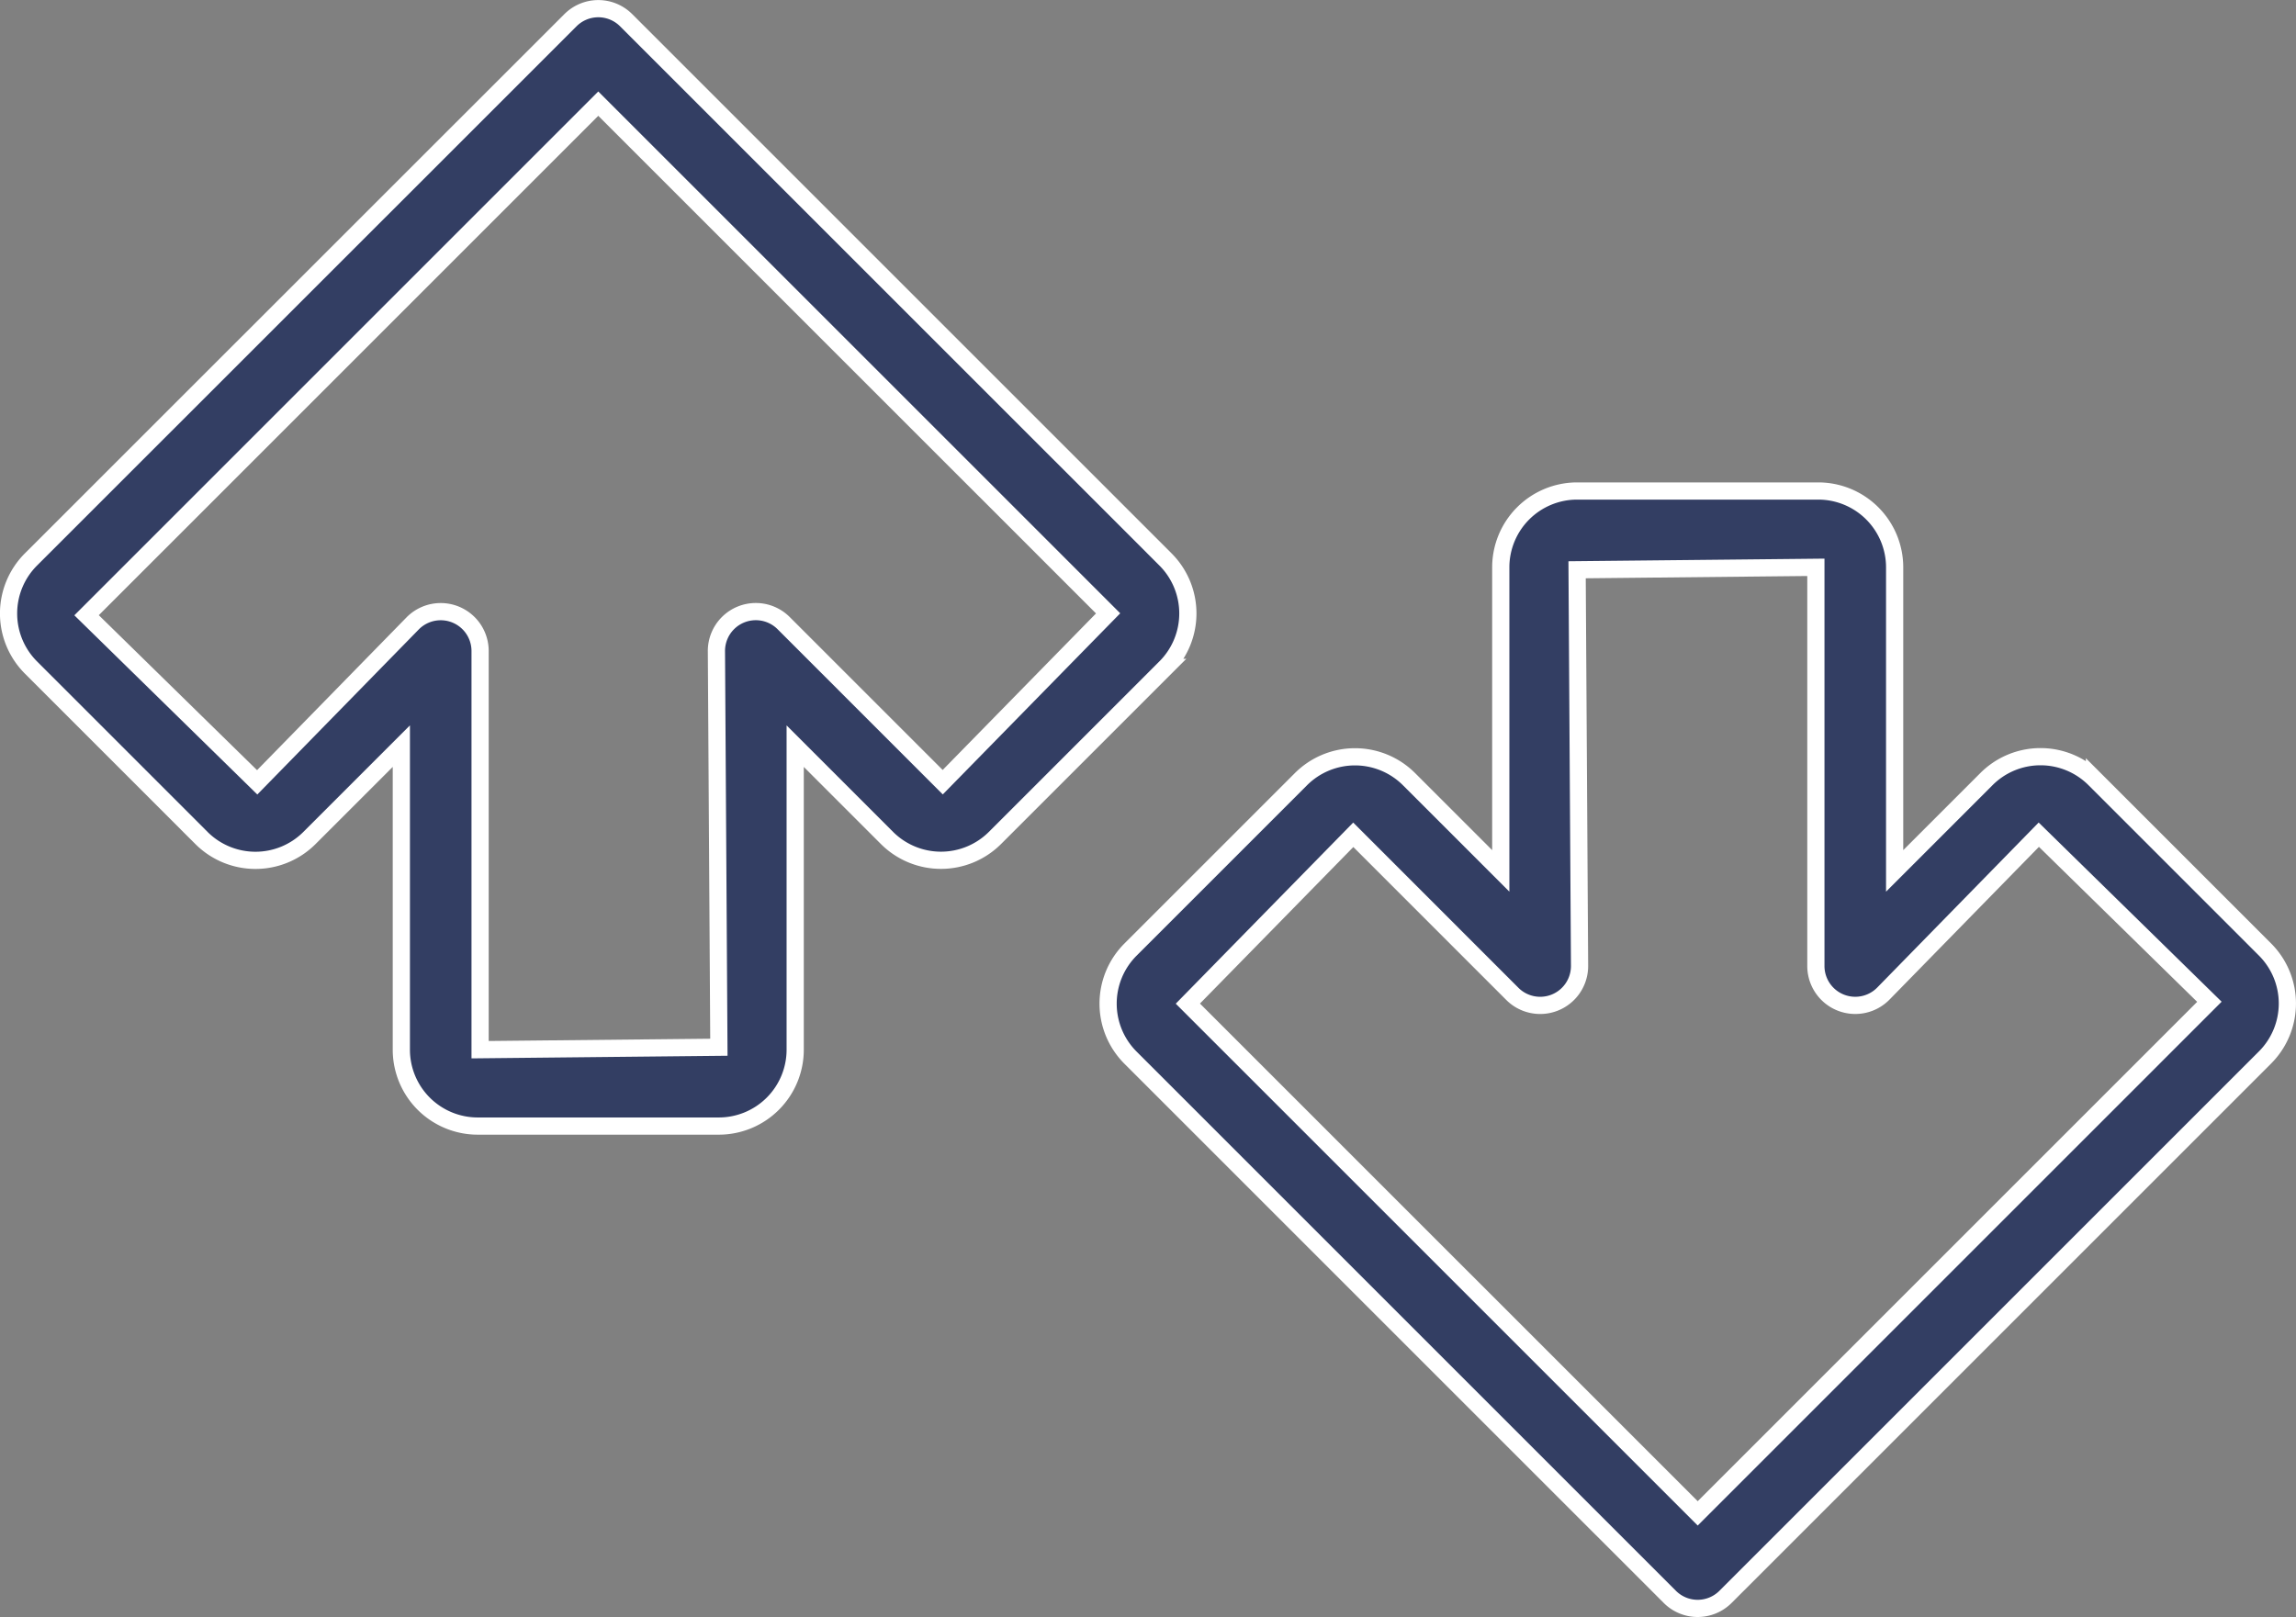
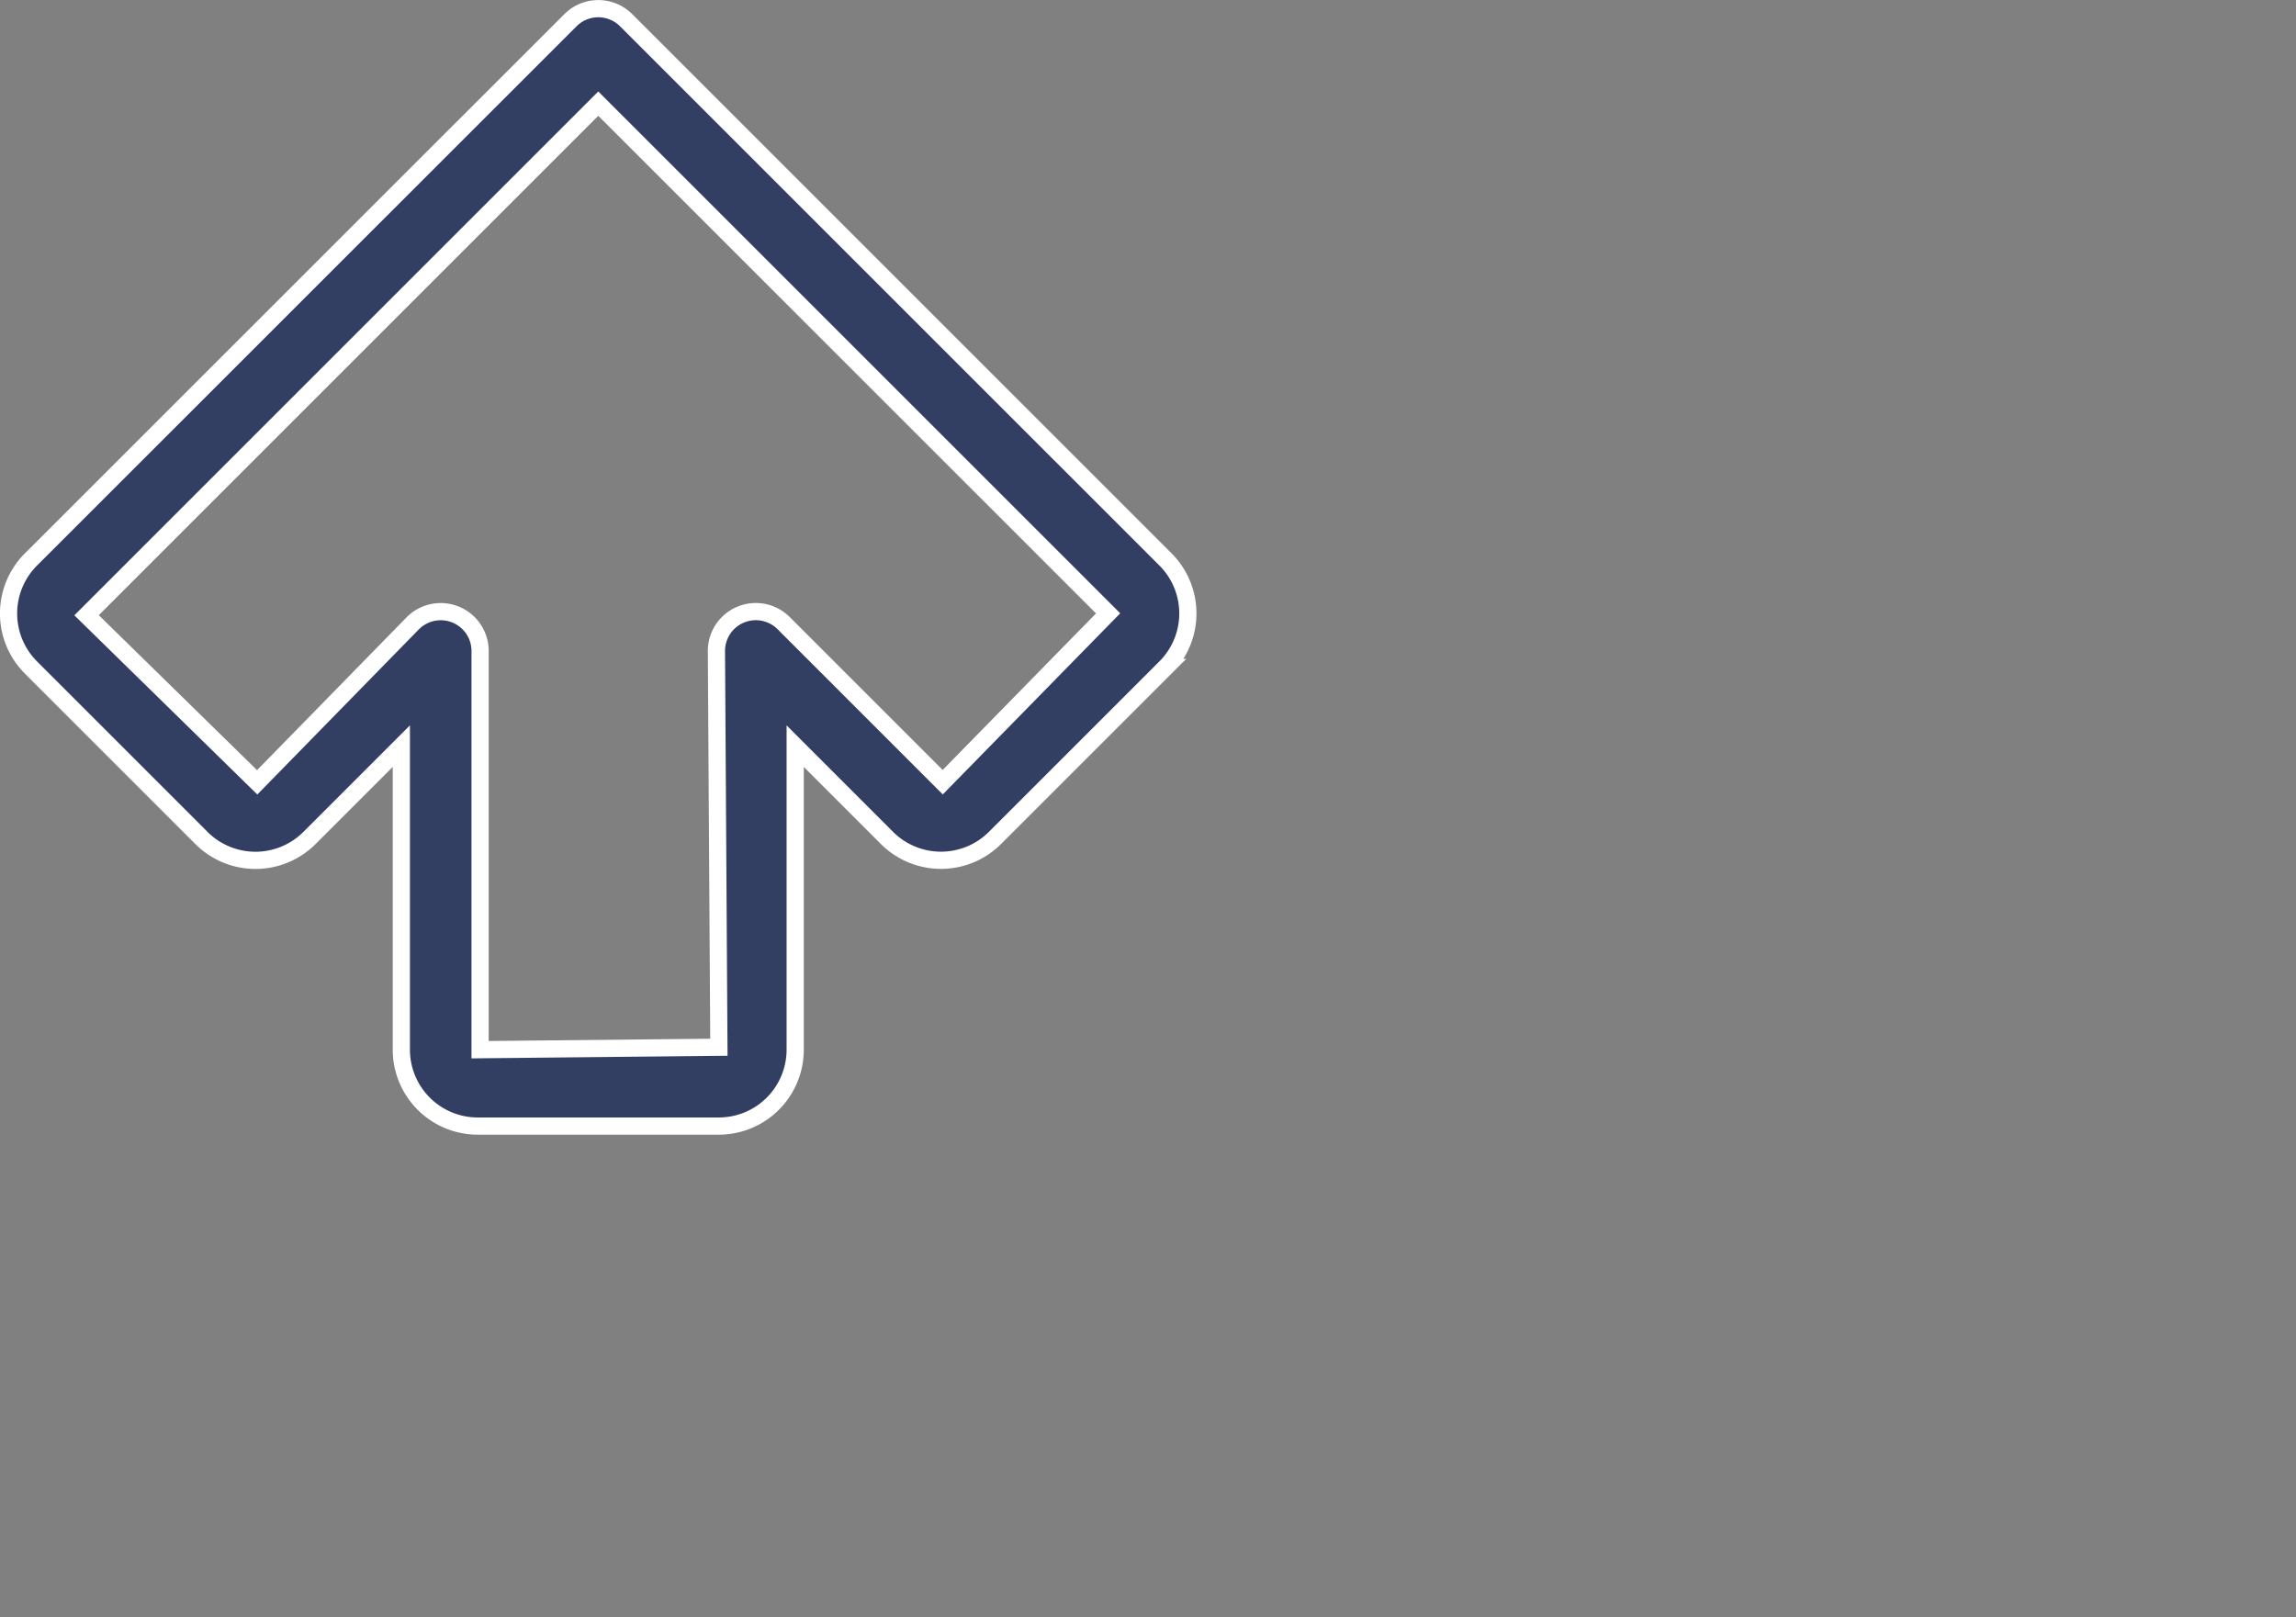
<svg xmlns="http://www.w3.org/2000/svg" width="133.445" height="93.999" viewBox="0 0 133.445 93.999">
  <rect x="0" y="0" width="133.445" height="93.999" fill="#808080" stroke="none" />
  <g id="Group_129" data-name="Group 129" transform="translate(-791.183 -984.375)">
-     <path id="Path_596" data-name="Path 596" d="M1026.422,1085.032l-9.917-9.917a4.44,4.44,0,0,0-6.27,0l-5.343,5.343V1062.81a4.44,4.44,0,0,0-4.435-4.435H986.435A4.44,4.44,0,0,0,982,1062.81v17.649l-5.337-5.337a4.443,4.443,0,0,0-6.272,0l-9.917,9.917a4.441,4.441,0,0,0,0,6.271l31.351,31.35a2.288,2.288,0,0,0,3.237,0l31.358-31.357A4.44,4.44,0,0,0,1026.422,1085.032Zm-32.976,32.774-29.633-29.632,9.613-9.814,9.245,9.246a2.289,2.289,0,0,0,3.908-1.618l-.143-23.034,13.878-.143v23.175a2.289,2.289,0,0,0,3.908,1.619l9.048-9.251,9.916,9.713Z" transform="translate(-103.591 -45.457)" fill="#333e63" stroke="#fff" stroke-width="1" />
    <path id="Path_597" data-name="Path 597" d="M792.979,1023.175l9.917,9.917a4.44,4.44,0,0,0,6.27,0l5.343-5.343V1045.4a4.441,4.441,0,0,0,4.435,4.435h14.021a4.44,4.44,0,0,0,4.435-4.435v-17.649l5.337,5.337a4.442,4.442,0,0,0,6.272,0l9.917-9.917a4.441,4.441,0,0,0,0-6.271l-31.351-31.35a2.288,2.288,0,0,0-3.237,0L792.979,1016.9A4.441,4.441,0,0,0,792.979,1023.175ZM825.955,990.4l29.633,29.631-9.613,9.814-9.245-9.246a2.289,2.289,0,0,0-3.908,1.619l.143,23.034-13.878.143v-23.175a2.289,2.289,0,0,0-3.908-1.618l-9.048,9.251-9.916-9.713Z" transform="translate(0)" fill="#333e63" stroke="#fff" stroke-width="1" />
  </g>
</svg>